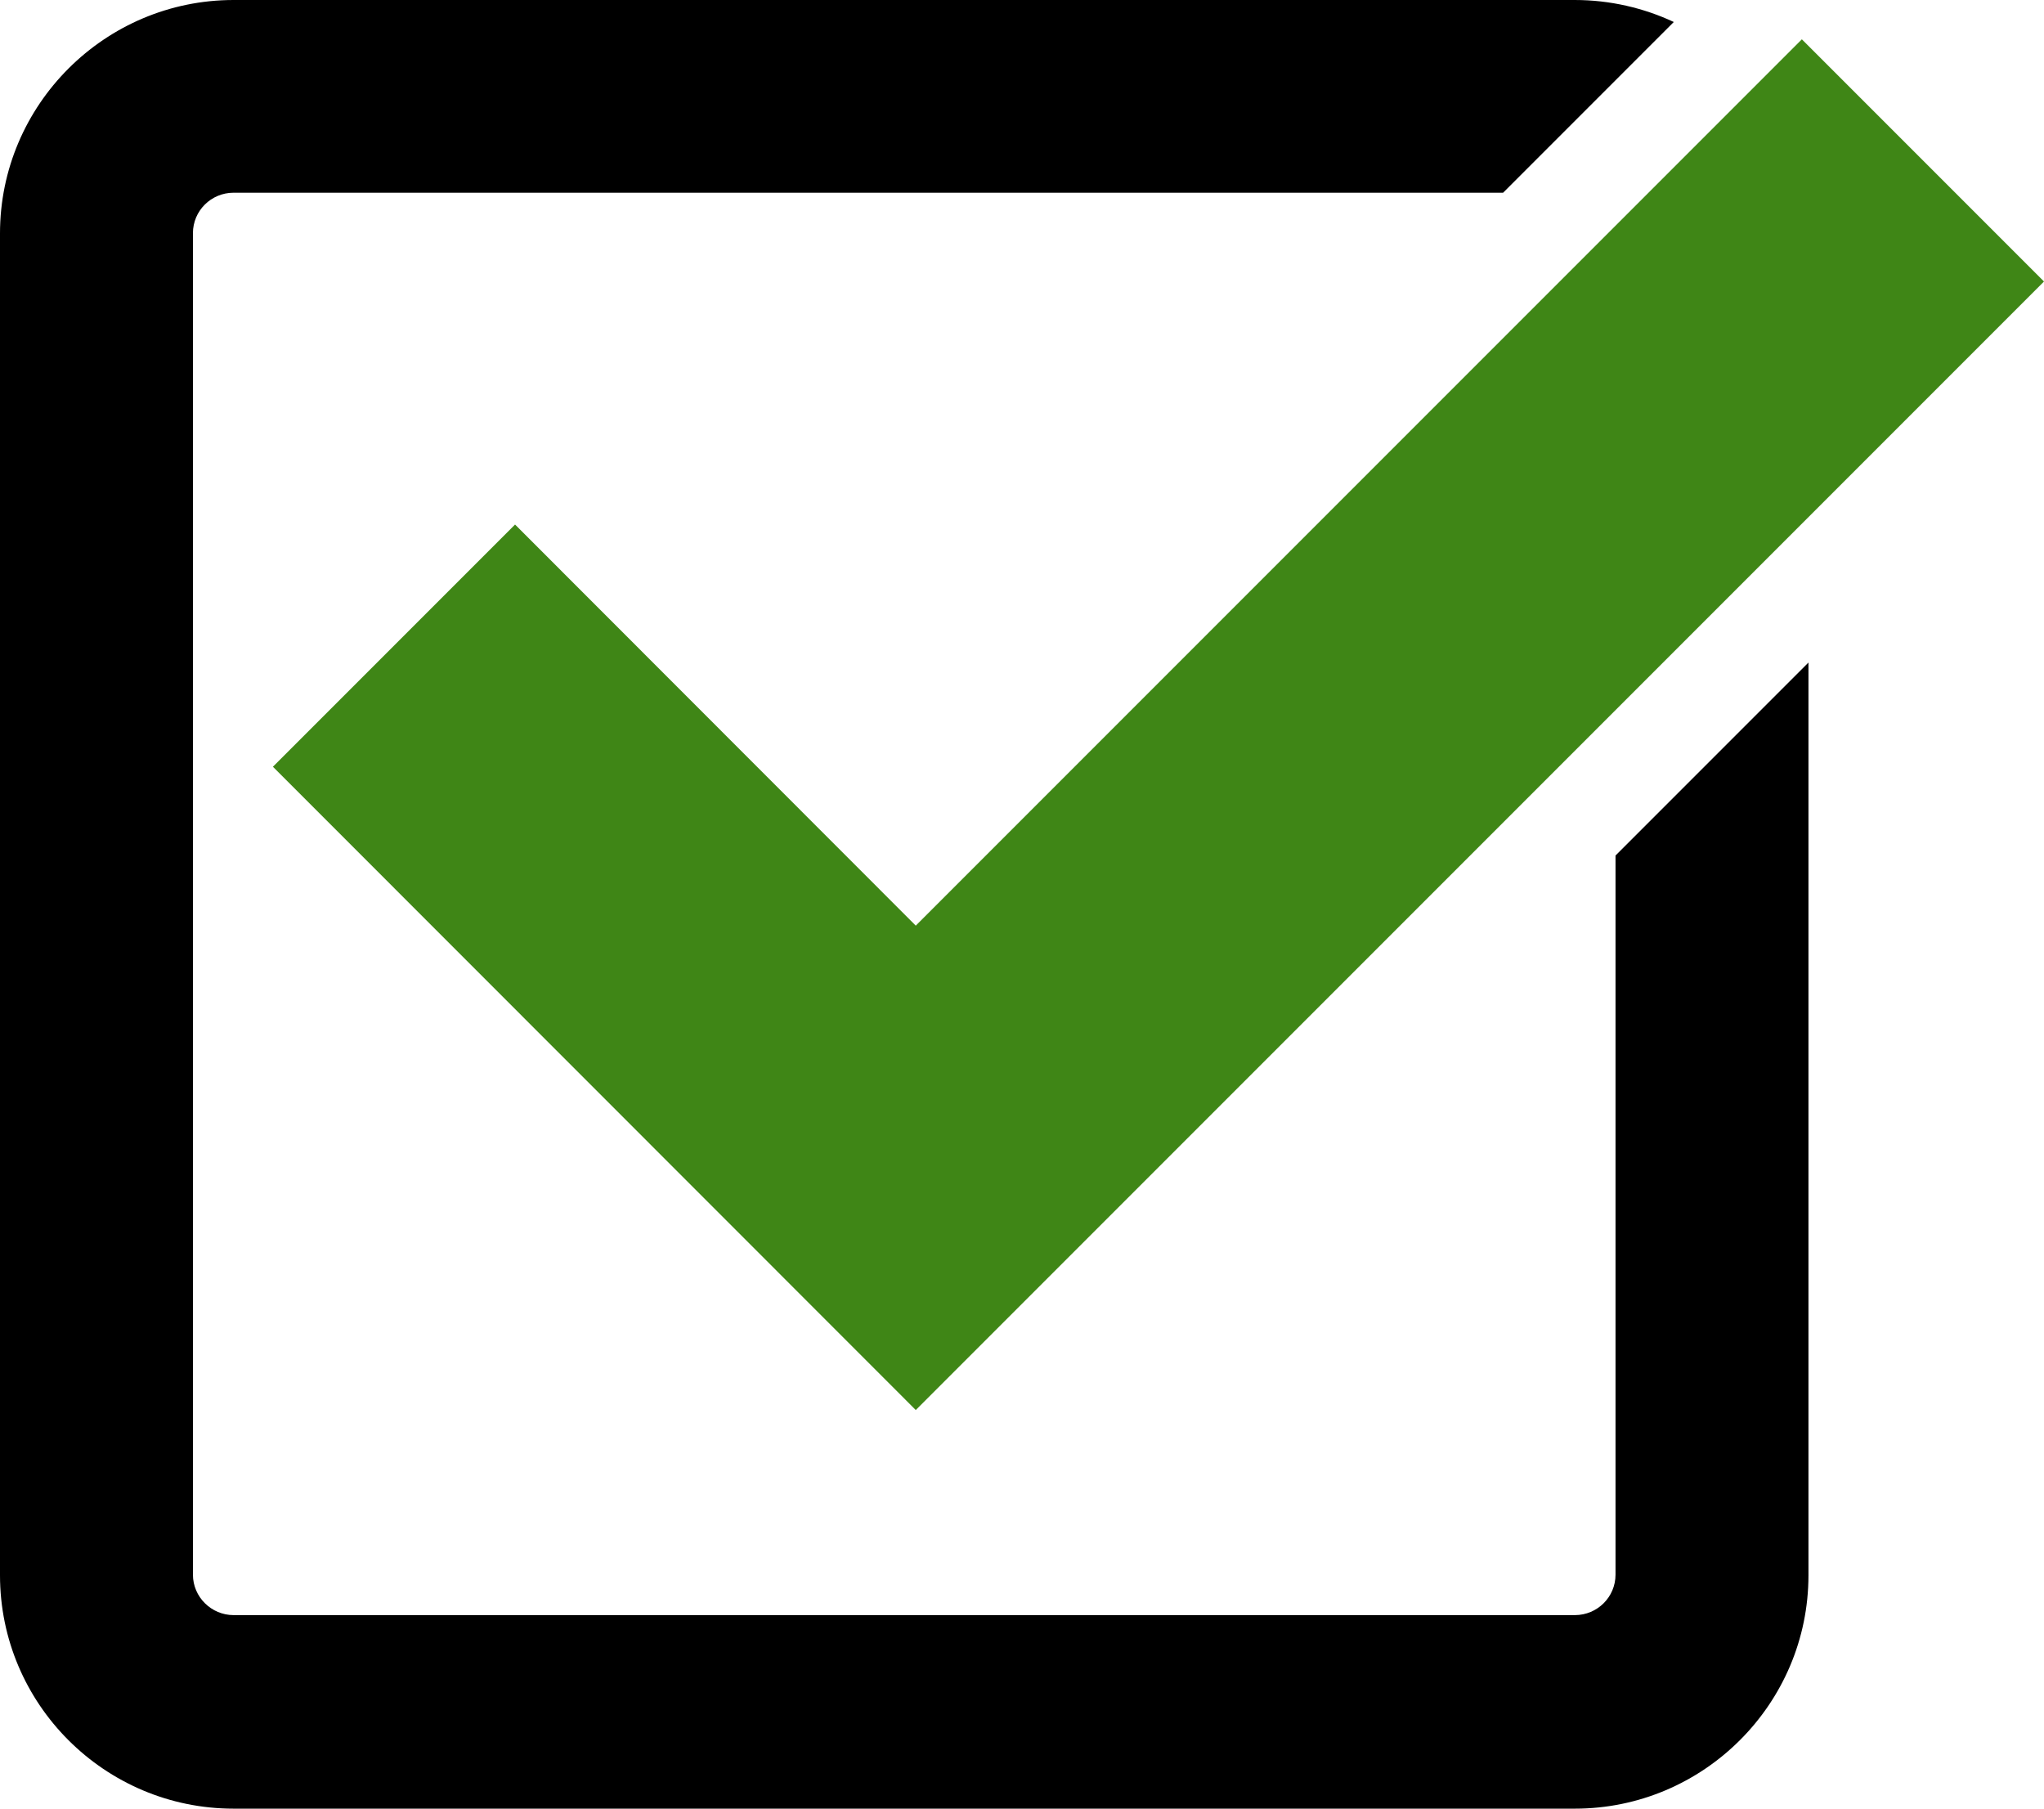
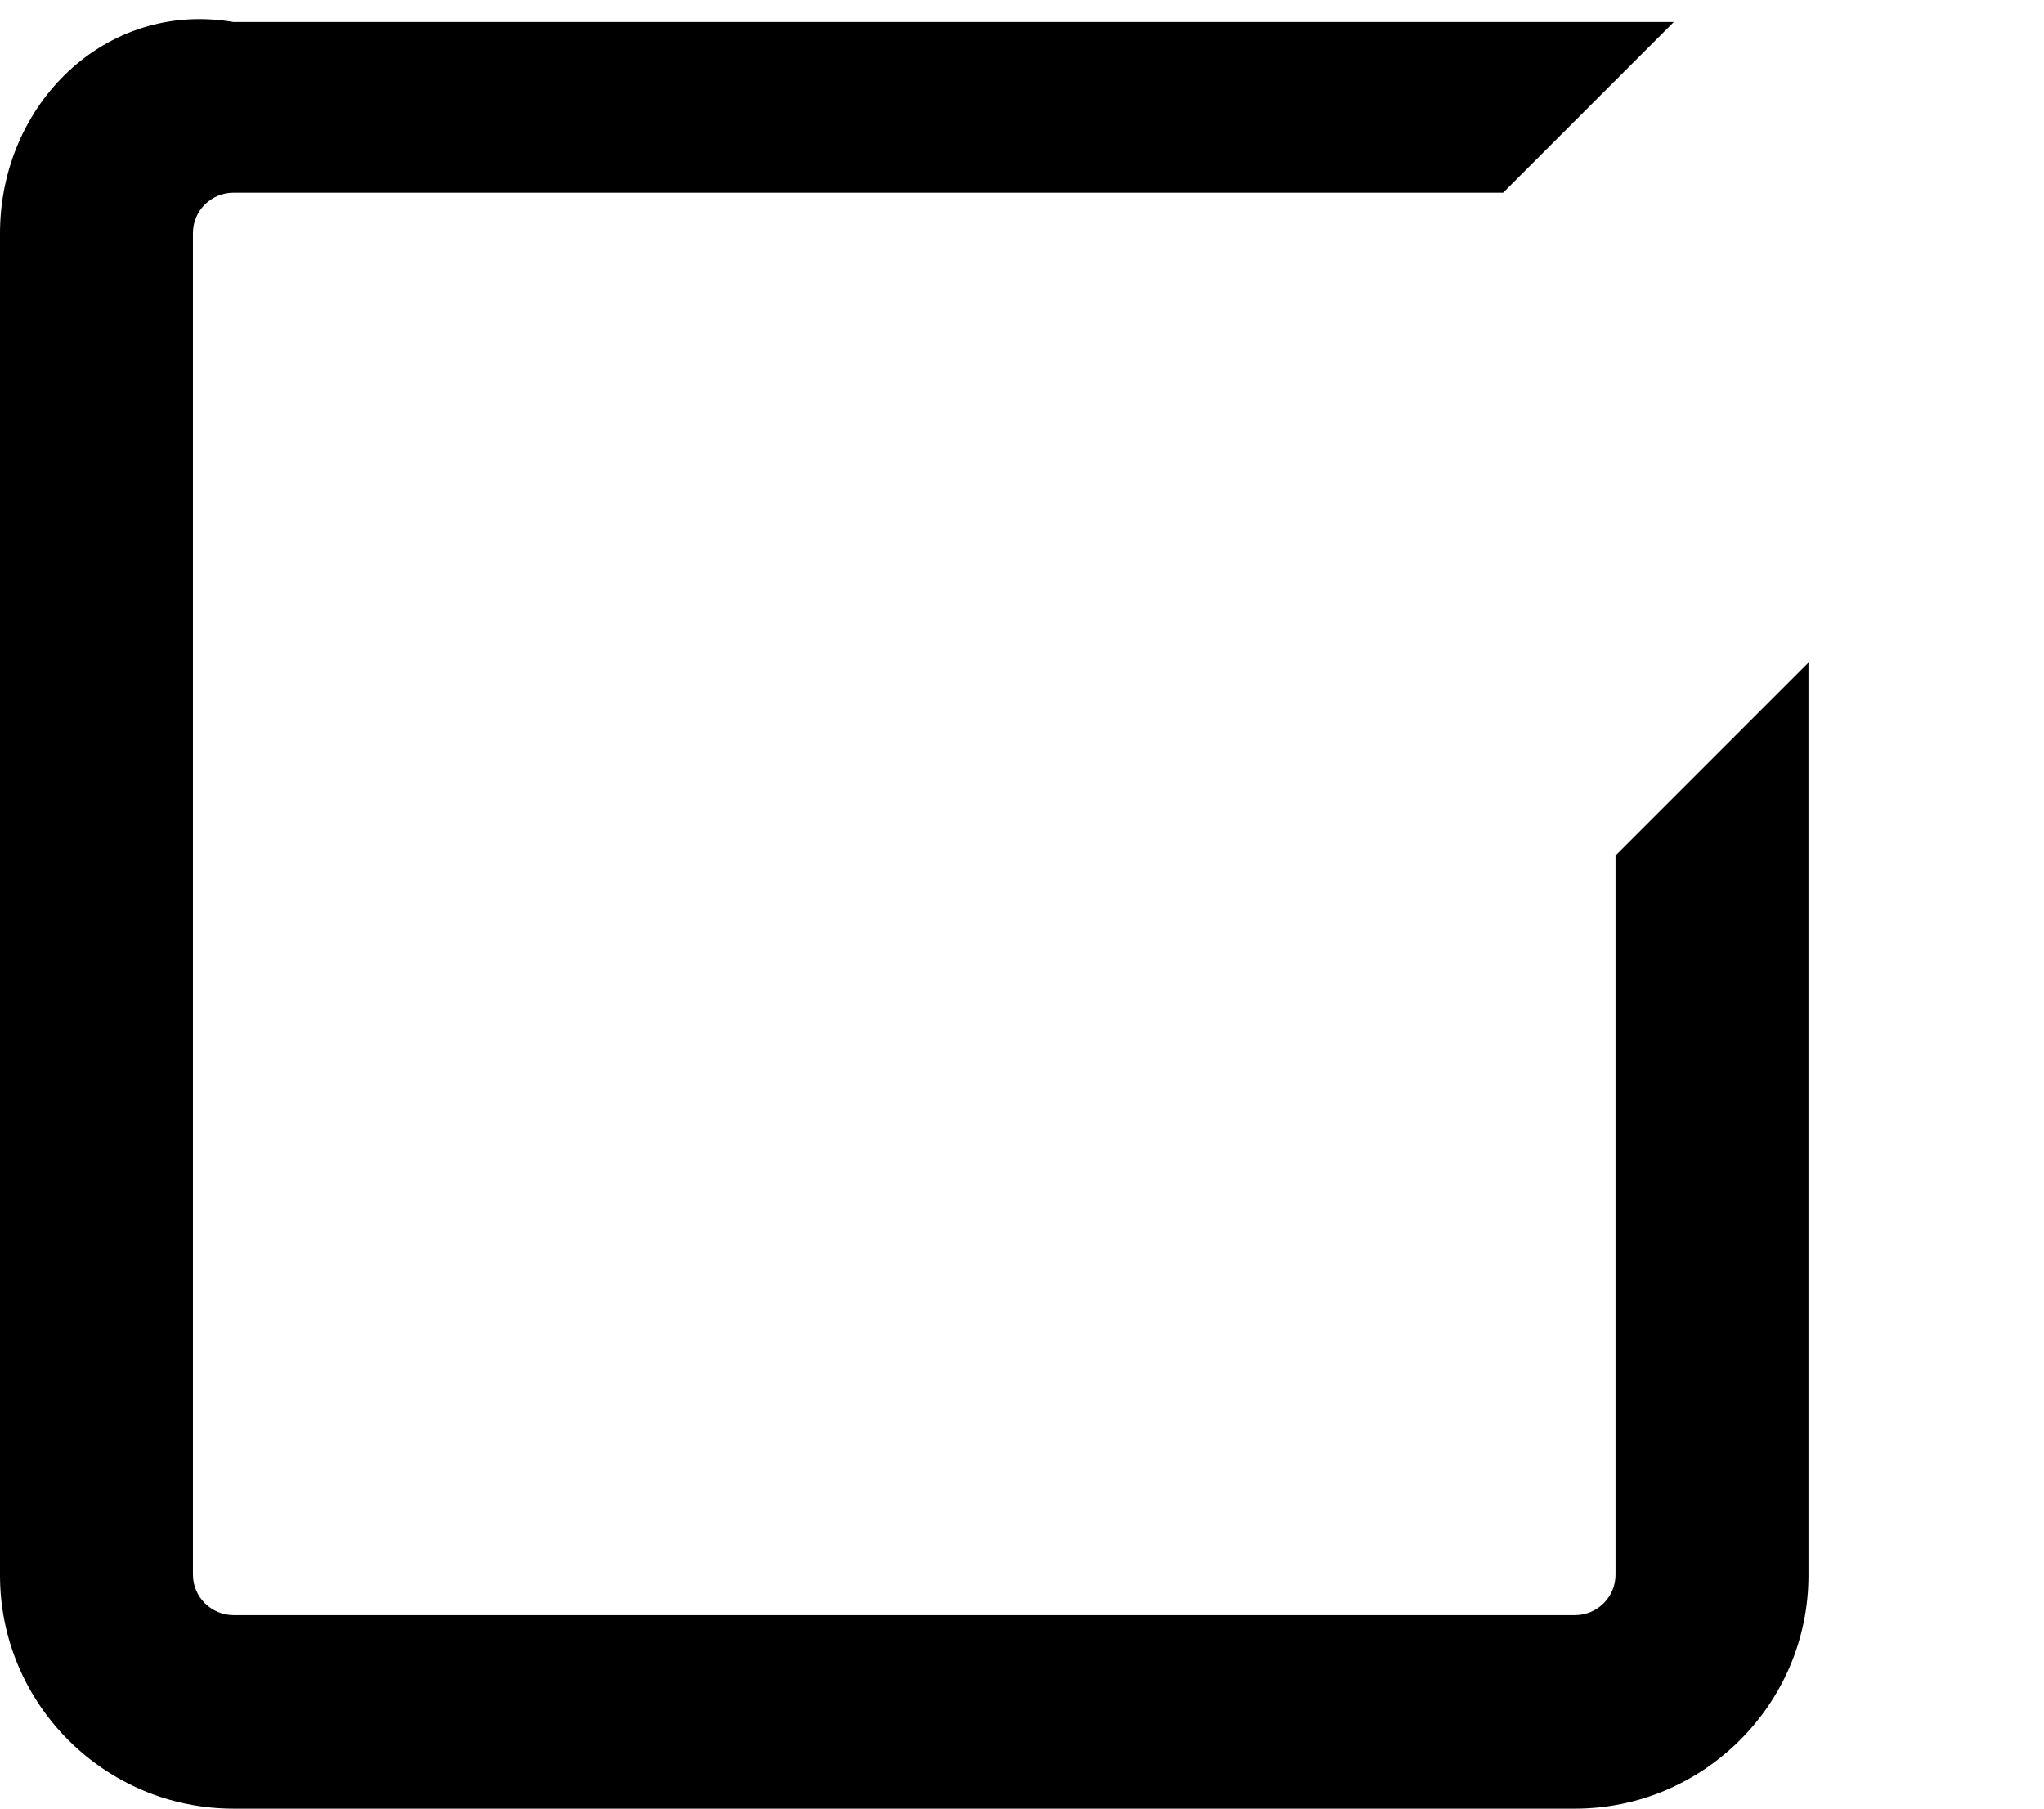
<svg xmlns="http://www.w3.org/2000/svg" id="Layer_14" data-name="Layer 14" viewBox="0 0 74.37 65.79">
  <defs>
    <style>
      .cls-1, .cls-2 {
        stroke-width: 0px;
      }

      .cls-2 {
        fill: #3f8616;
      }
    </style>
  </defs>
-   <polygon class="cls-2" points="33.32 51.29 9.93 27.89 18.74 19.08 33.32 33.67 65.56 1.43 74.37 10.24 33.32 51.29" />
-   <path class="cls-1" d="m58.78,31.12v26.16c0,.81-.66,1.47-1.48,1.47H8.5c-.81,0-1.48-.66-1.48-1.47V8.48c0-.81.66-1.47,1.48-1.47h46.19l6.21-6.21c-1.09-.51-2.32-.8-3.6-.8H8.5C3.82,0,0,3.81,0,8.49v48.81c0,4.68,3.81,8.49,8.5,8.49h48.8c4.68,0,8.5-3.81,8.5-8.49V24.1l-7.02,7.02Z" />
+   <path class="cls-1" d="m58.78,31.12v26.16c0,.81-.66,1.47-1.48,1.47H8.5c-.81,0-1.48-.66-1.48-1.47V8.48c0-.81.66-1.47,1.48-1.47h46.19l6.21-6.21H8.5C3.82,0,0,3.81,0,8.49v48.81c0,4.68,3.81,8.49,8.5,8.49h48.8c4.68,0,8.5-3.81,8.5-8.49V24.1l-7.02,7.02Z" />
</svg>